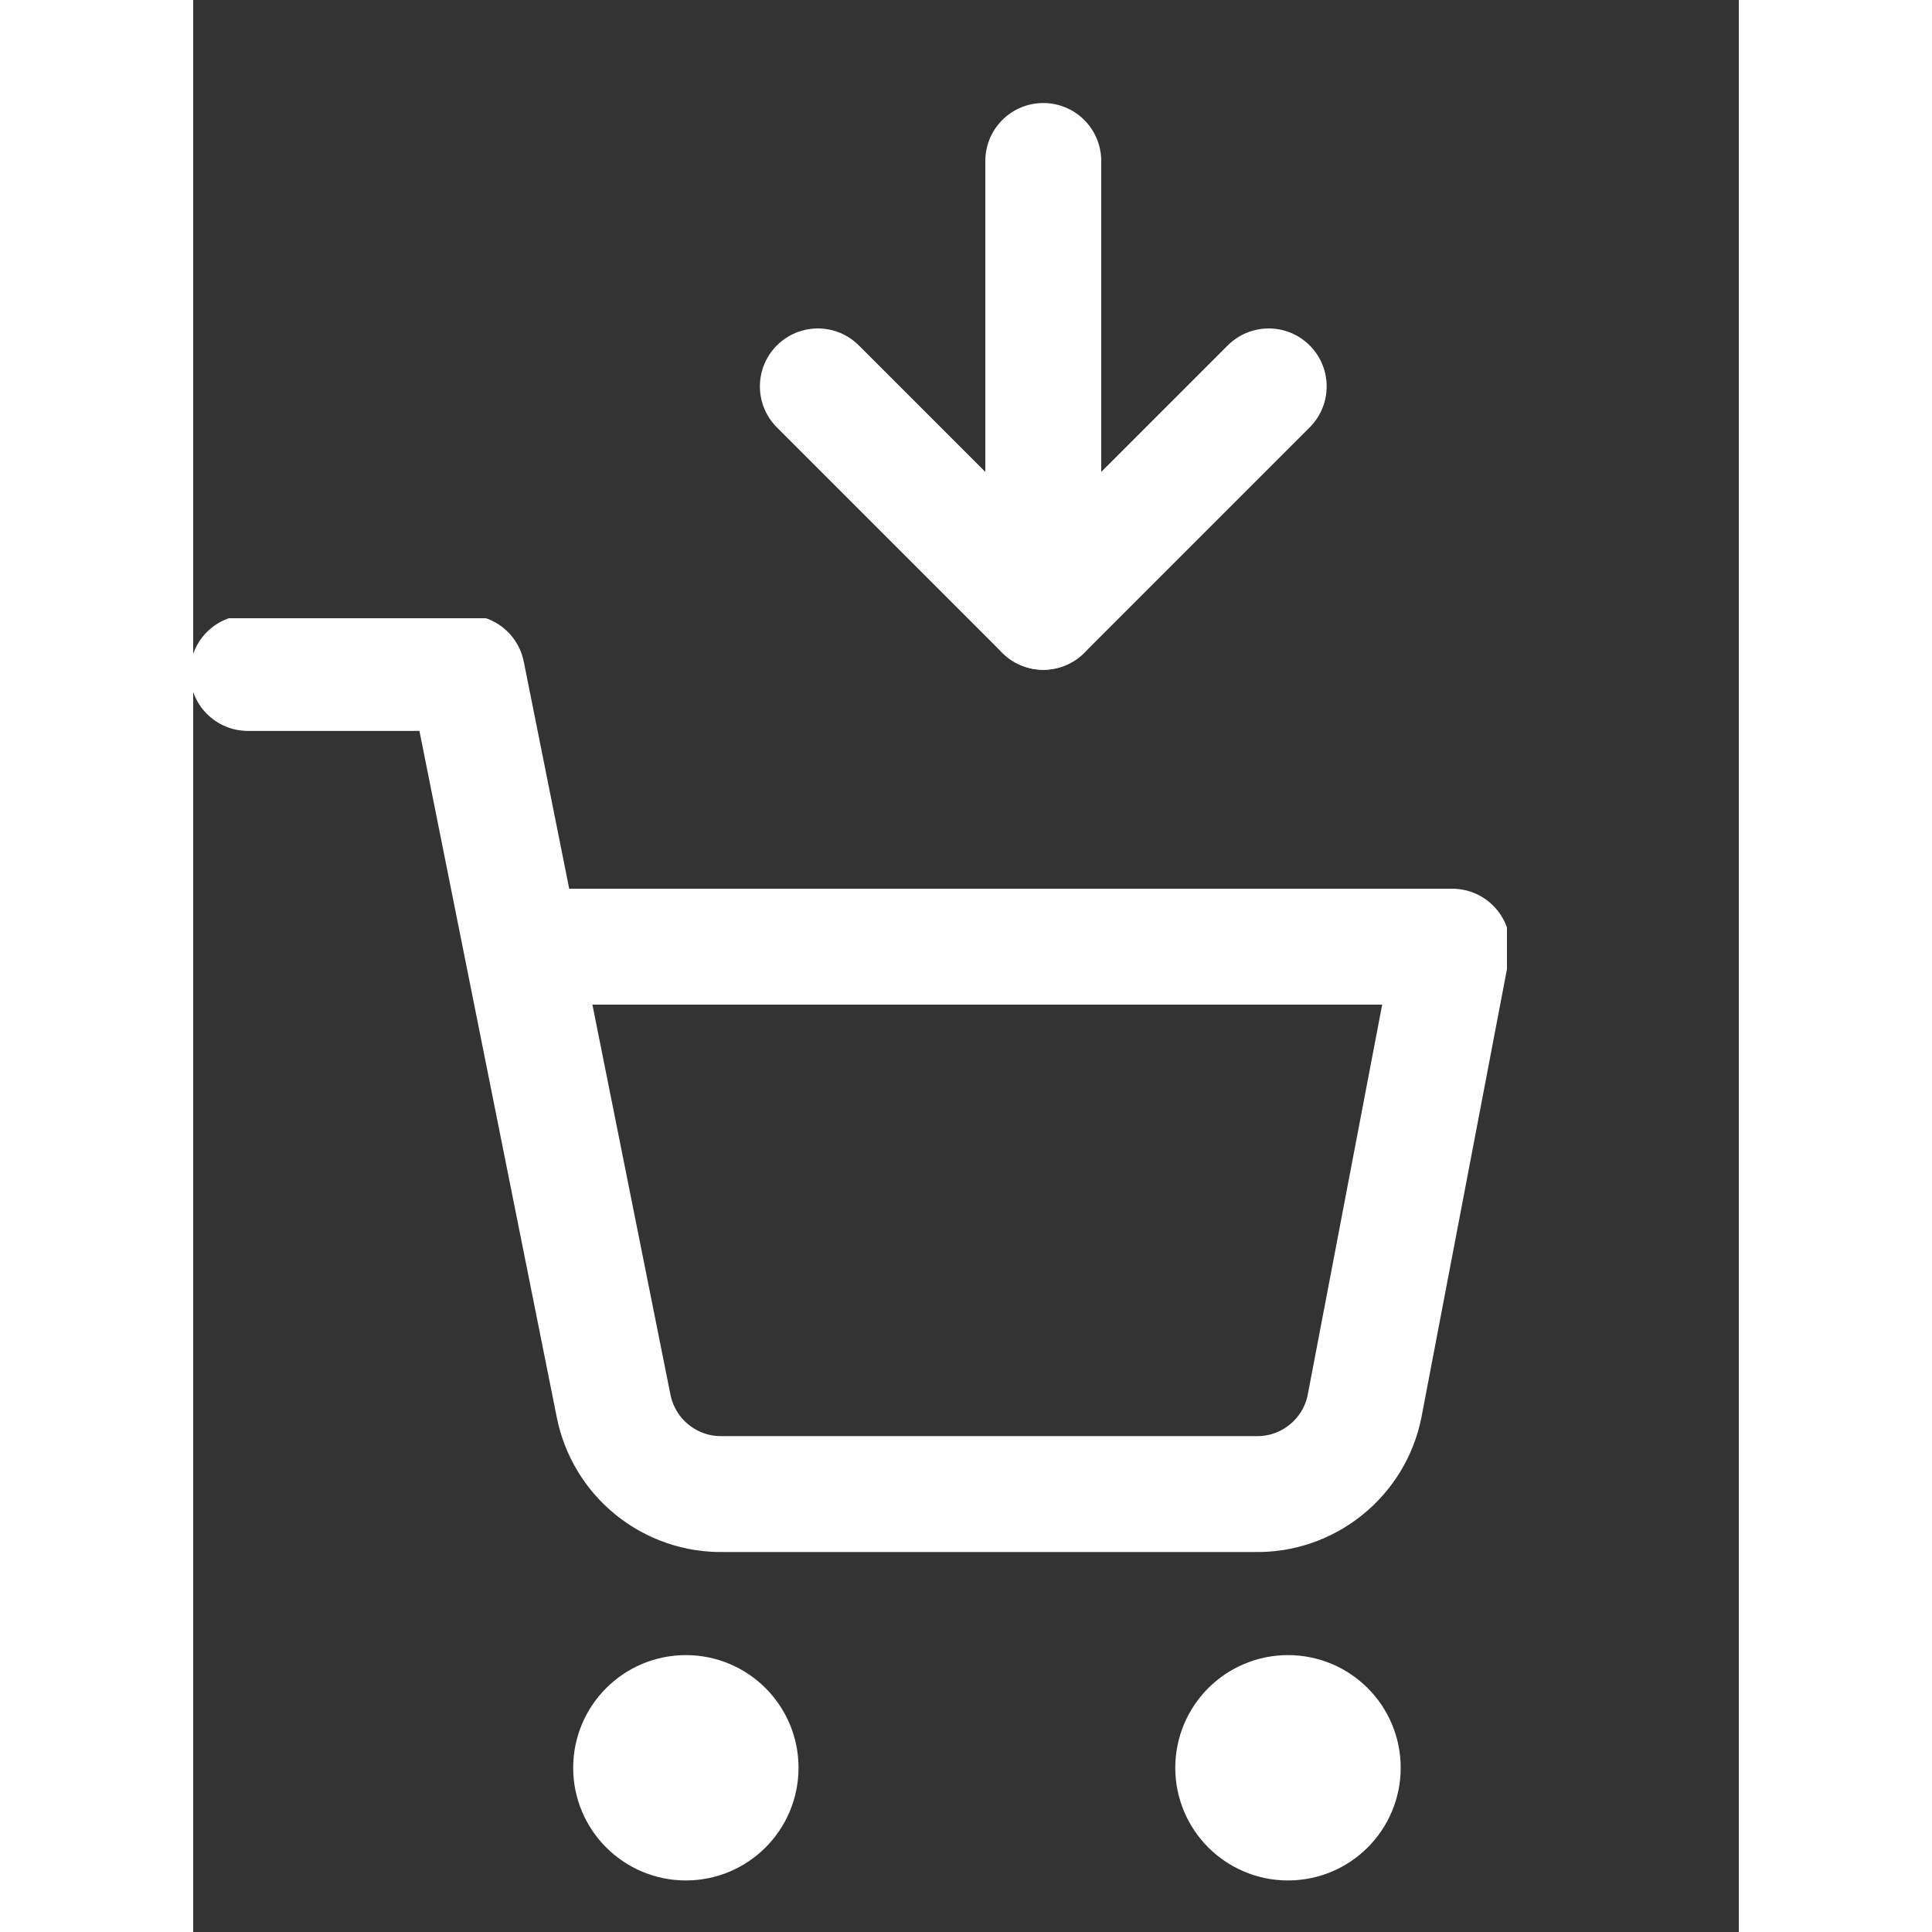
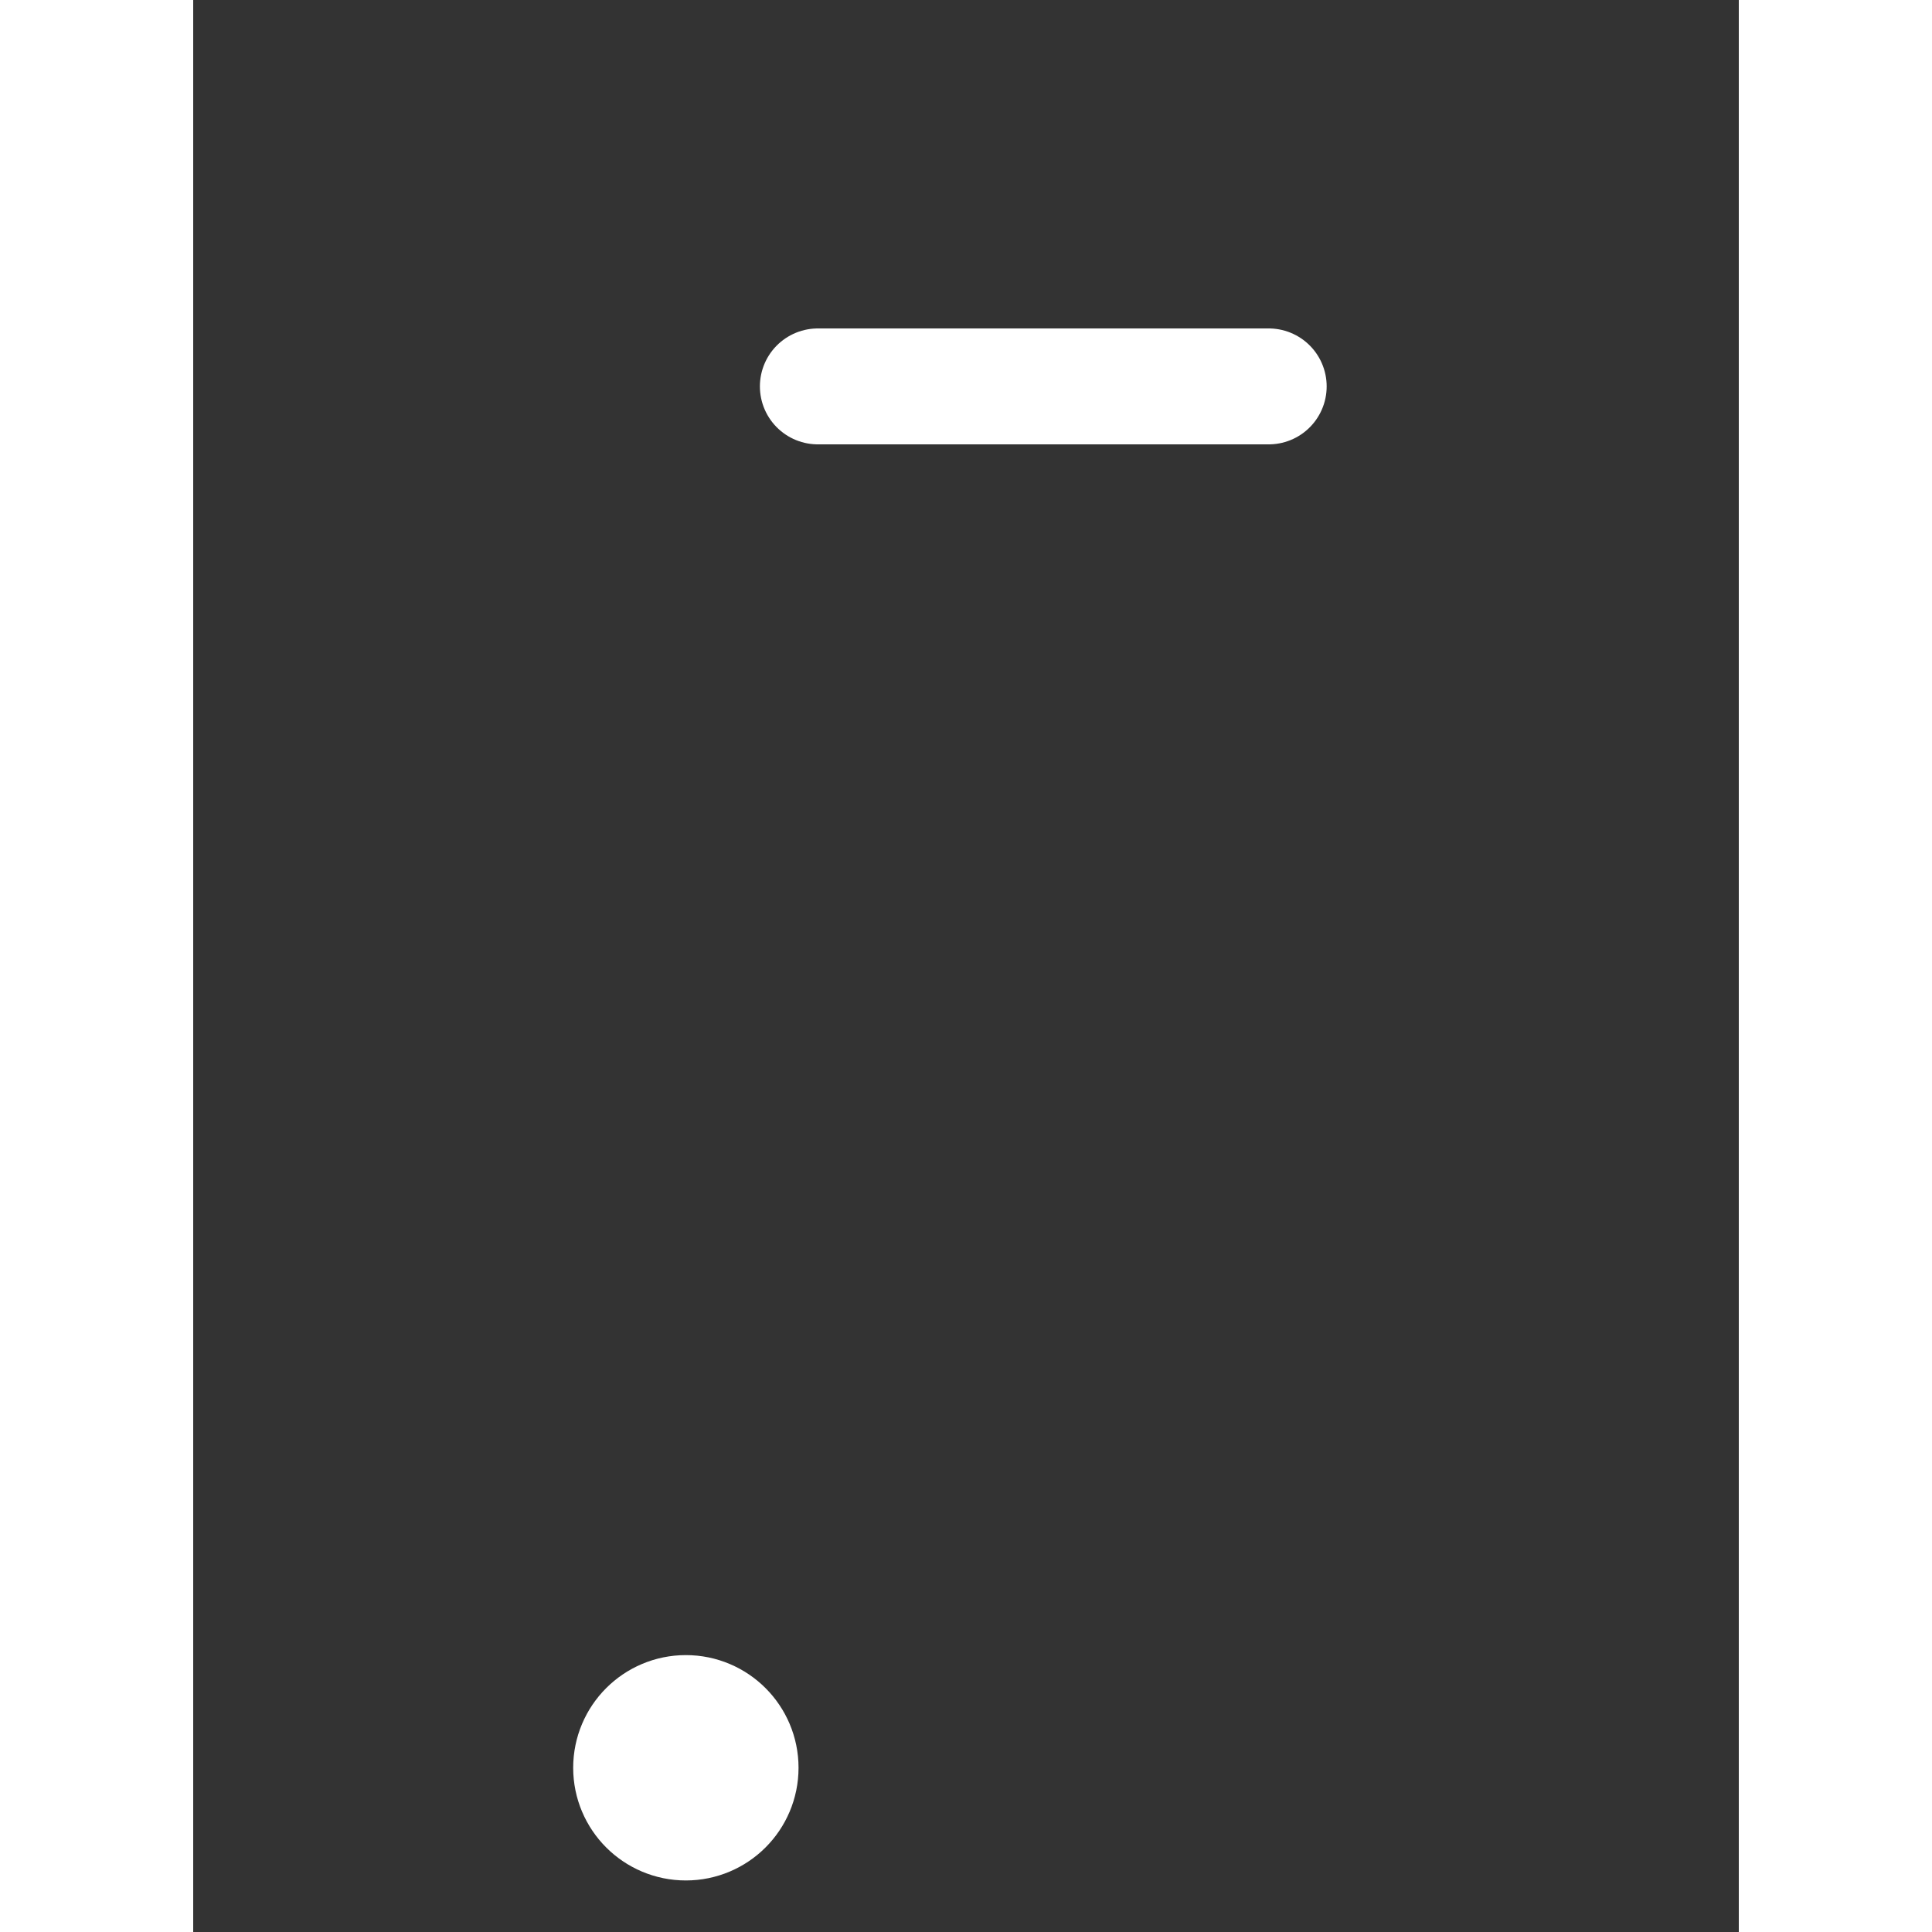
<svg xmlns="http://www.w3.org/2000/svg" width="25" height="25" viewBox="0 0 20 25" fill="none">
  <rect x="0" y="0" width="20" height="25" fill="#333333" stroke="none" />
  <g clip-path="url(#clip0_1_55)">
    <path d="M6.375 23.583C6.766 23.583 7.083 23.266 7.083 22.875C7.083 22.484 6.766 22.167 6.375 22.167C5.984 22.167 5.667 22.484 5.667 22.875C5.667 23.266 5.984 23.583 6.375 23.583Z" fill="white" stroke="white" stroke-width="1.5" stroke-linecap="round" stroke-linejoin="round" />
-     <path d="M14.167 23.583C14.558 23.583 14.875 23.266 14.875 22.875C14.875 22.484 14.558 22.167 14.167 22.167C13.775 22.167 13.458 22.484 13.458 22.875C13.458 23.266 13.775 23.583 14.167 23.583Z" fill="white" stroke="white" stroke-width="1.5" stroke-linecap="round" stroke-linejoin="round" />
-     <path d="M0.708 8.708H3.542L5.44 18.193C5.505 18.519 5.682 18.812 5.941 19.02C6.2 19.229 6.524 19.34 6.857 19.333H13.742C14.074 19.34 14.398 19.229 14.657 19.02C14.916 18.812 15.094 18.519 15.158 18.193L16.292 12.25H4.25" stroke="white" stroke-width="1.5" stroke-linecap="round" stroke-linejoin="round" />
  </g>
-   <path d="M11 2.083V7.917" stroke="white" stroke-width="1.5" stroke-linecap="round" stroke-linejoin="round" />
-   <path d="M13.917 5L11 7.917L8.083 5" stroke="white" stroke-width="1.5" stroke-linecap="round" stroke-linejoin="round" />
+   <path d="M13.917 5L8.083 5" stroke="white" stroke-width="1.5" stroke-linecap="round" stroke-linejoin="round" />
  <defs>
    <clipPath id="clip0_1_55">
      <rect width="17" height="17" fill="white" transform="translate(0 8)" />
    </clipPath>
  </defs>
</svg>